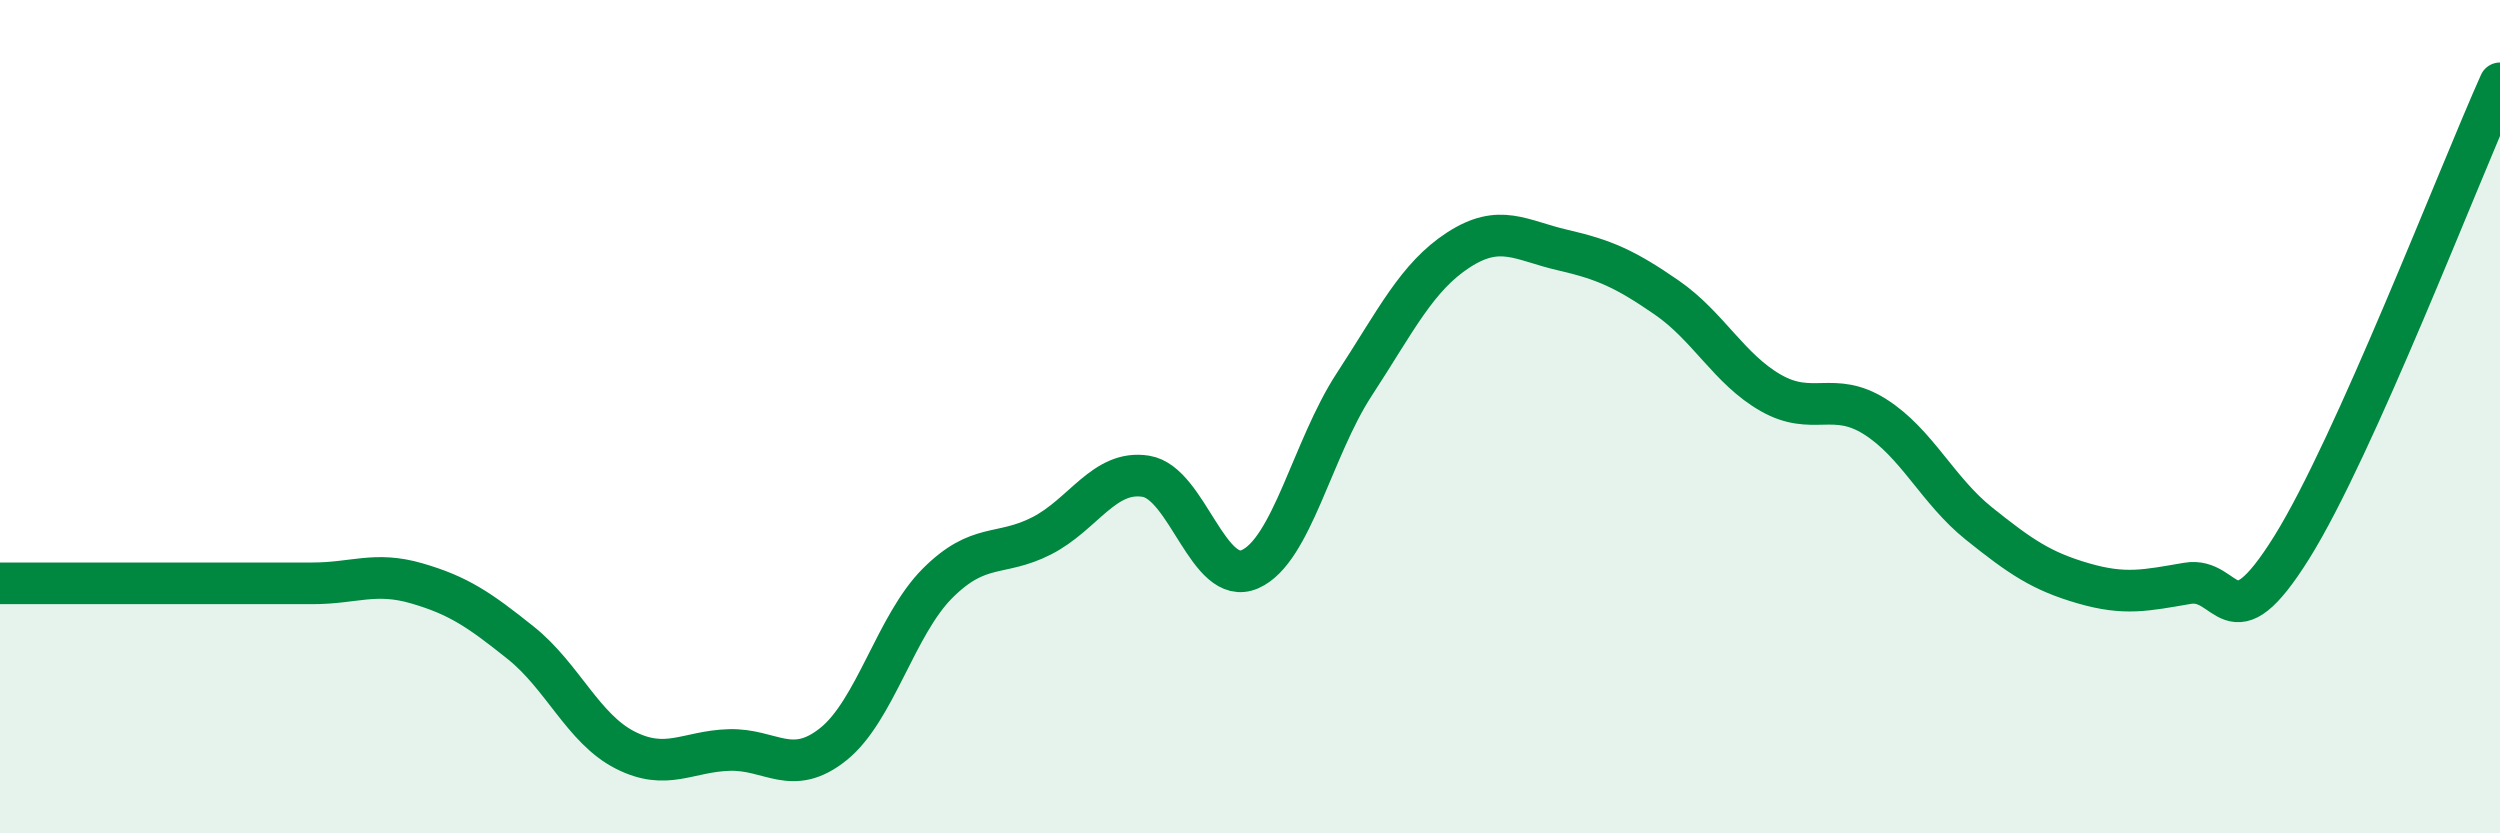
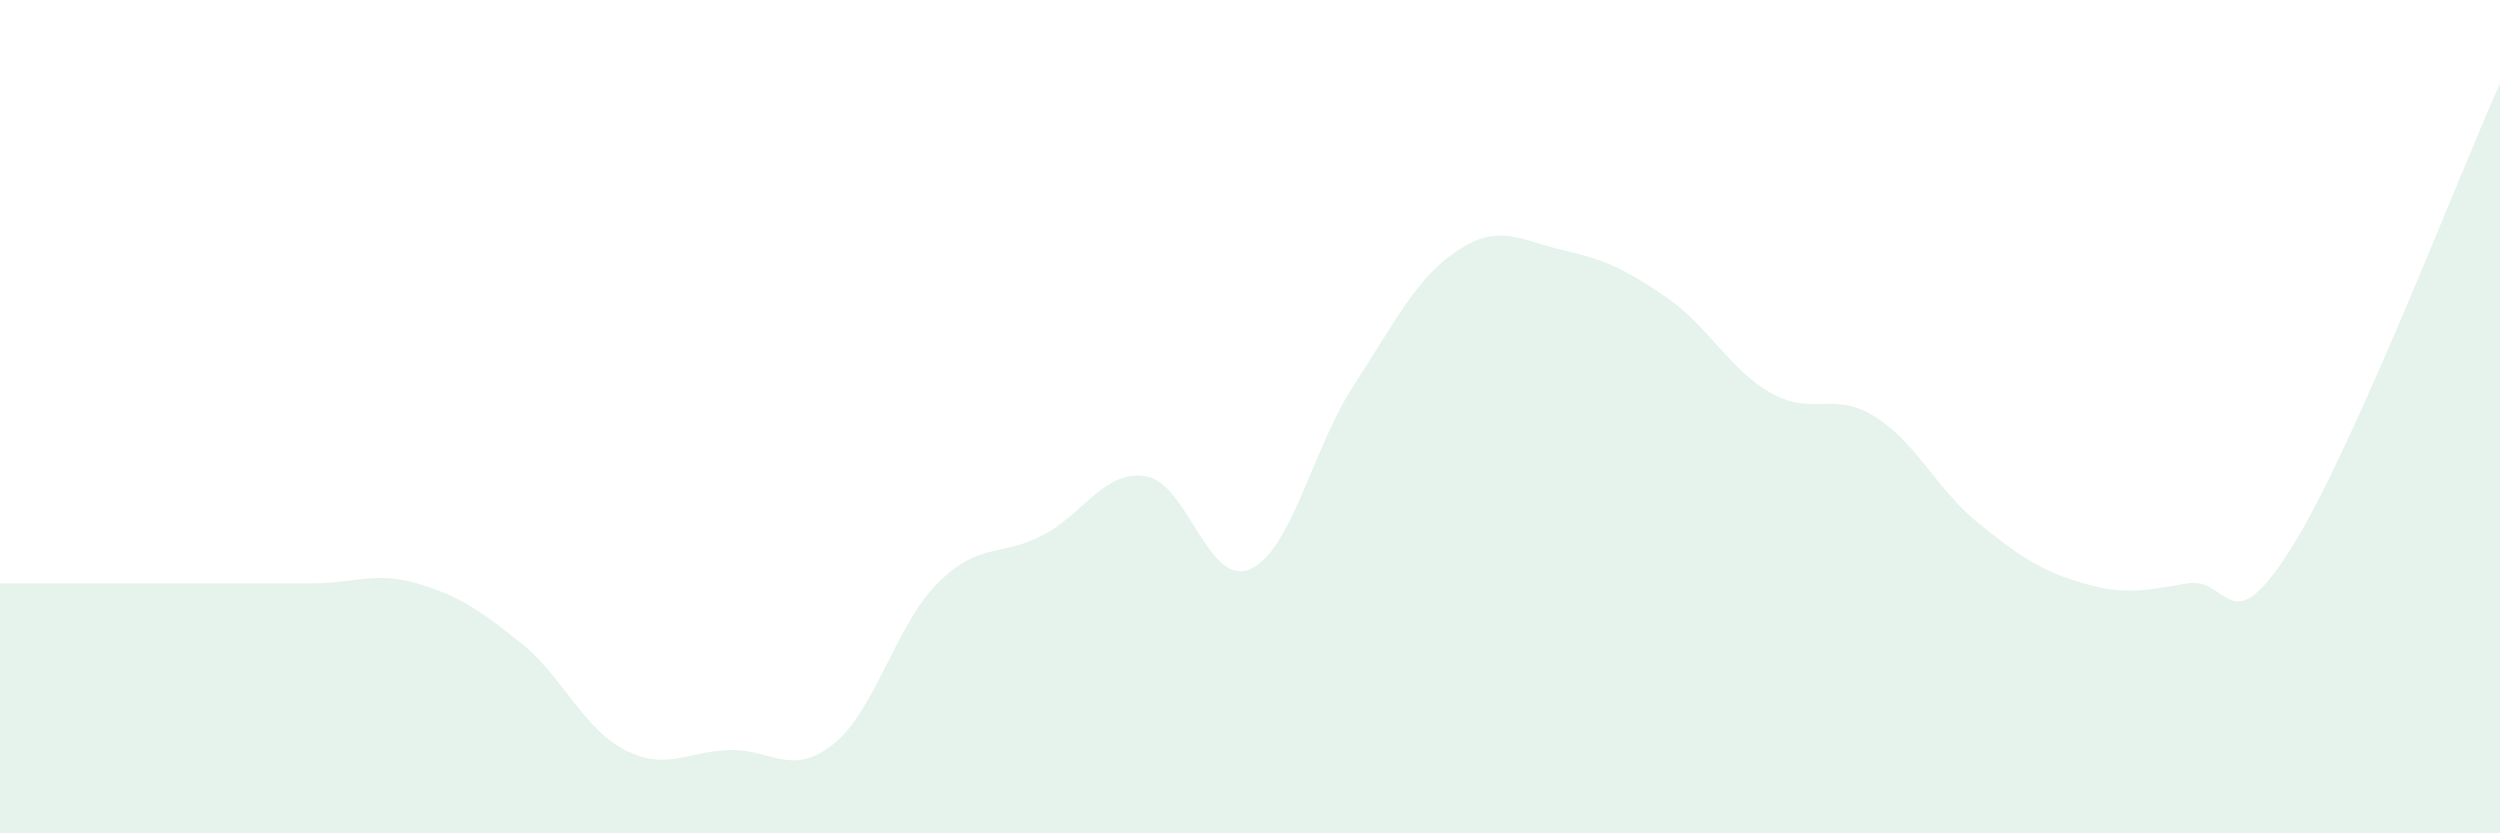
<svg xmlns="http://www.w3.org/2000/svg" width="60" height="20" viewBox="0 0 60 20">
  <path d="M 0,14 C 0.5,14 1.5,14 2.5,14 C 3.5,14 4,14 5,14 C 6,14 6.5,14 7.5,14 C 8.5,14 9,13.71 10,14 C 11,14.29 11.5,14.63 12.5,15.43 C 13.5,16.23 14,17.49 15,18 C 16,18.51 16.5,18.03 17.5,18 C 18.5,17.97 19,18.66 20,17.86 C 21,17.06 21.5,15 22.5,14 C 23.5,13 24,13.37 25,12.86 C 26,12.35 26.5,11.27 27.5,11.43 C 28.5,11.59 29,14.1 30,13.66 C 31,13.22 31.5,10.76 32.5,9.23 C 33.5,7.7 34,6.65 35,6 C 36,5.35 36.5,5.77 37.5,6 C 38.5,6.23 39,6.45 40,7.14 C 41,7.83 41.5,8.86 42.5,9.43 C 43.5,10 44,9.37 45,10 C 46,10.63 46.5,11.77 47.5,12.57 C 48.5,13.37 49,13.71 50,14 C 51,14.29 51.5,14.17 52.5,14 C 53.5,13.83 53.5,15.54 55,13.14 C 56.5,10.74 59,4.23 60,2L60 20L0 20Z" fill="#008740" opacity="0.1" stroke-linecap="round" stroke-linejoin="round" />
-   <path d="M 0,14 C 0.5,14 1.5,14 2.5,14 C 3.5,14 4,14 5,14 C 6,14 6.5,14 7.5,14 C 8.5,14 9,13.71 10,14 C 11,14.29 11.5,14.63 12.5,15.43 C 13.5,16.23 14,17.49 15,18 C 16,18.51 16.5,18.03 17.5,18 C 18.5,17.97 19,18.66 20,17.86 C 21,17.06 21.5,15 22.5,14 C 23.5,13 24,13.37 25,12.86 C 26,12.35 26.5,11.27 27.5,11.43 C 28.5,11.59 29,14.1 30,13.66 C 31,13.22 31.5,10.76 32.5,9.23 C 33.5,7.7 34,6.65 35,6 C 36,5.35 36.5,5.77 37.5,6 C 38.5,6.23 39,6.45 40,7.14 C 41,7.83 41.5,8.86 42.5,9.43 C 43.5,10 44,9.37 45,10 C 46,10.63 46.5,11.77 47.5,12.57 C 48.5,13.37 49,13.71 50,14 C 51,14.29 51.5,14.17 52.5,14 C 53.5,13.83 53.5,15.54 55,13.14 C 56.5,10.74 59,4.23 60,2" stroke="#008740" stroke-width="1" fill="none" stroke-linecap="round" stroke-linejoin="round" />
</svg>